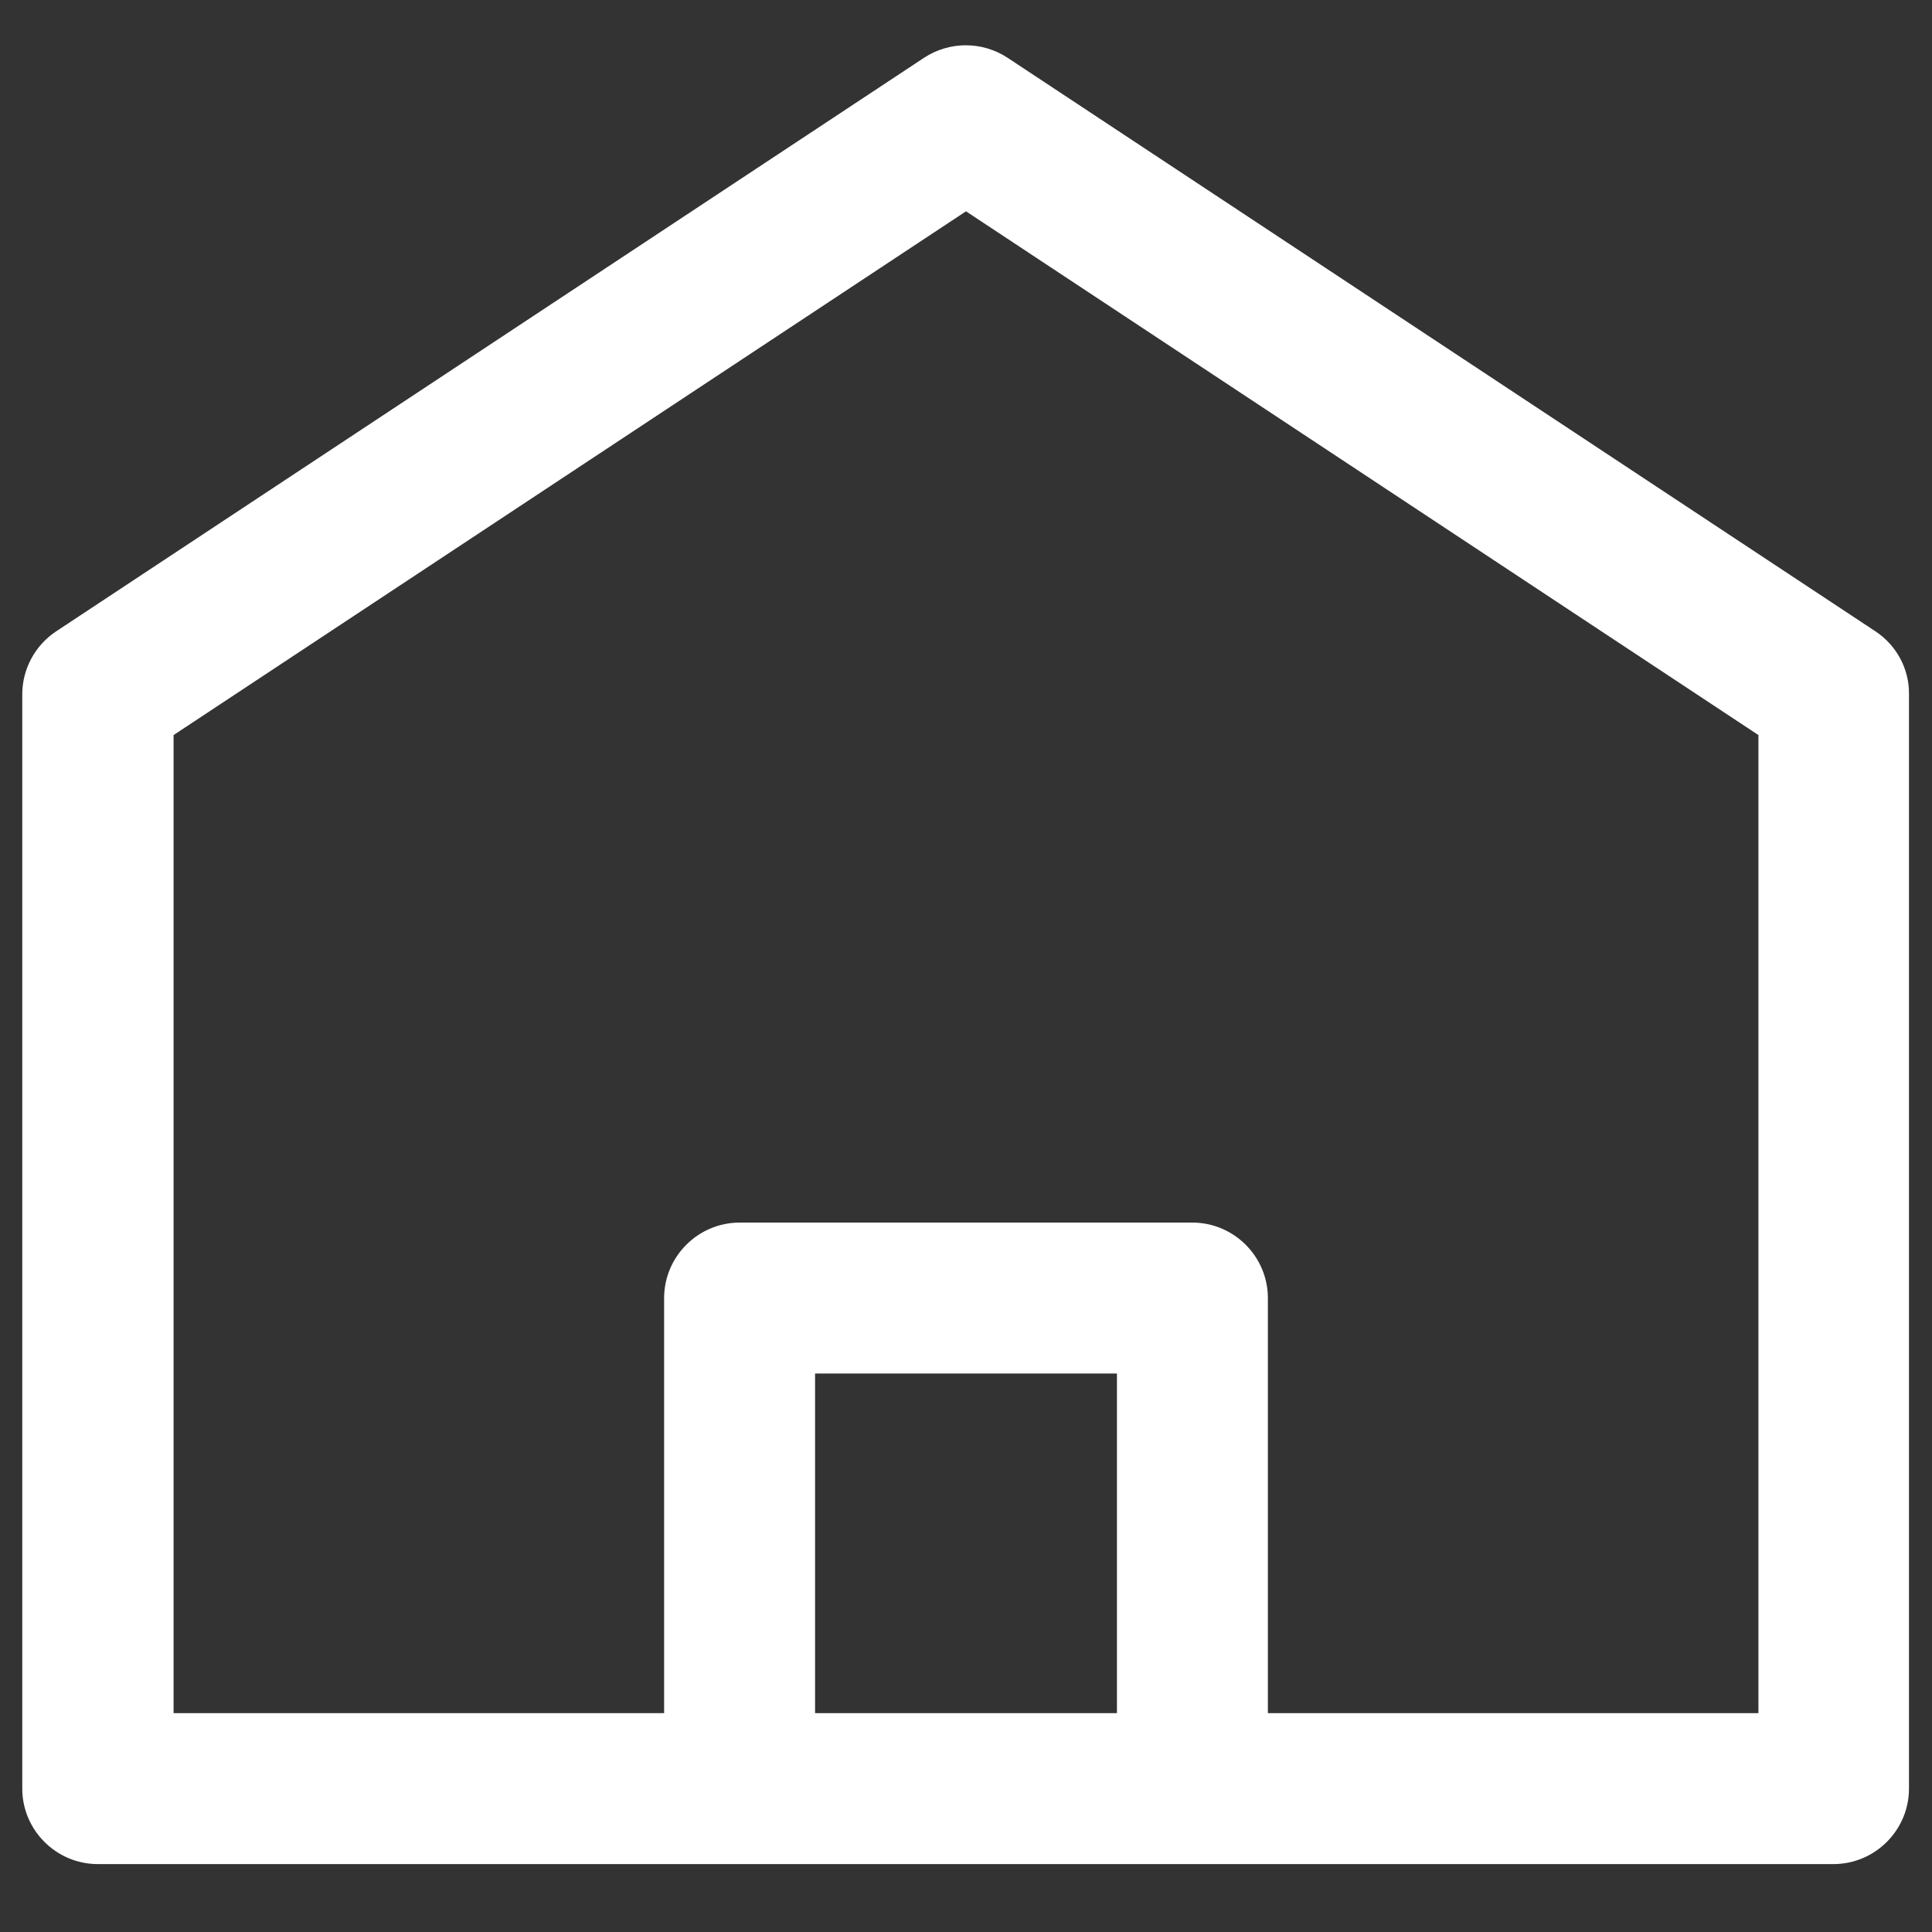
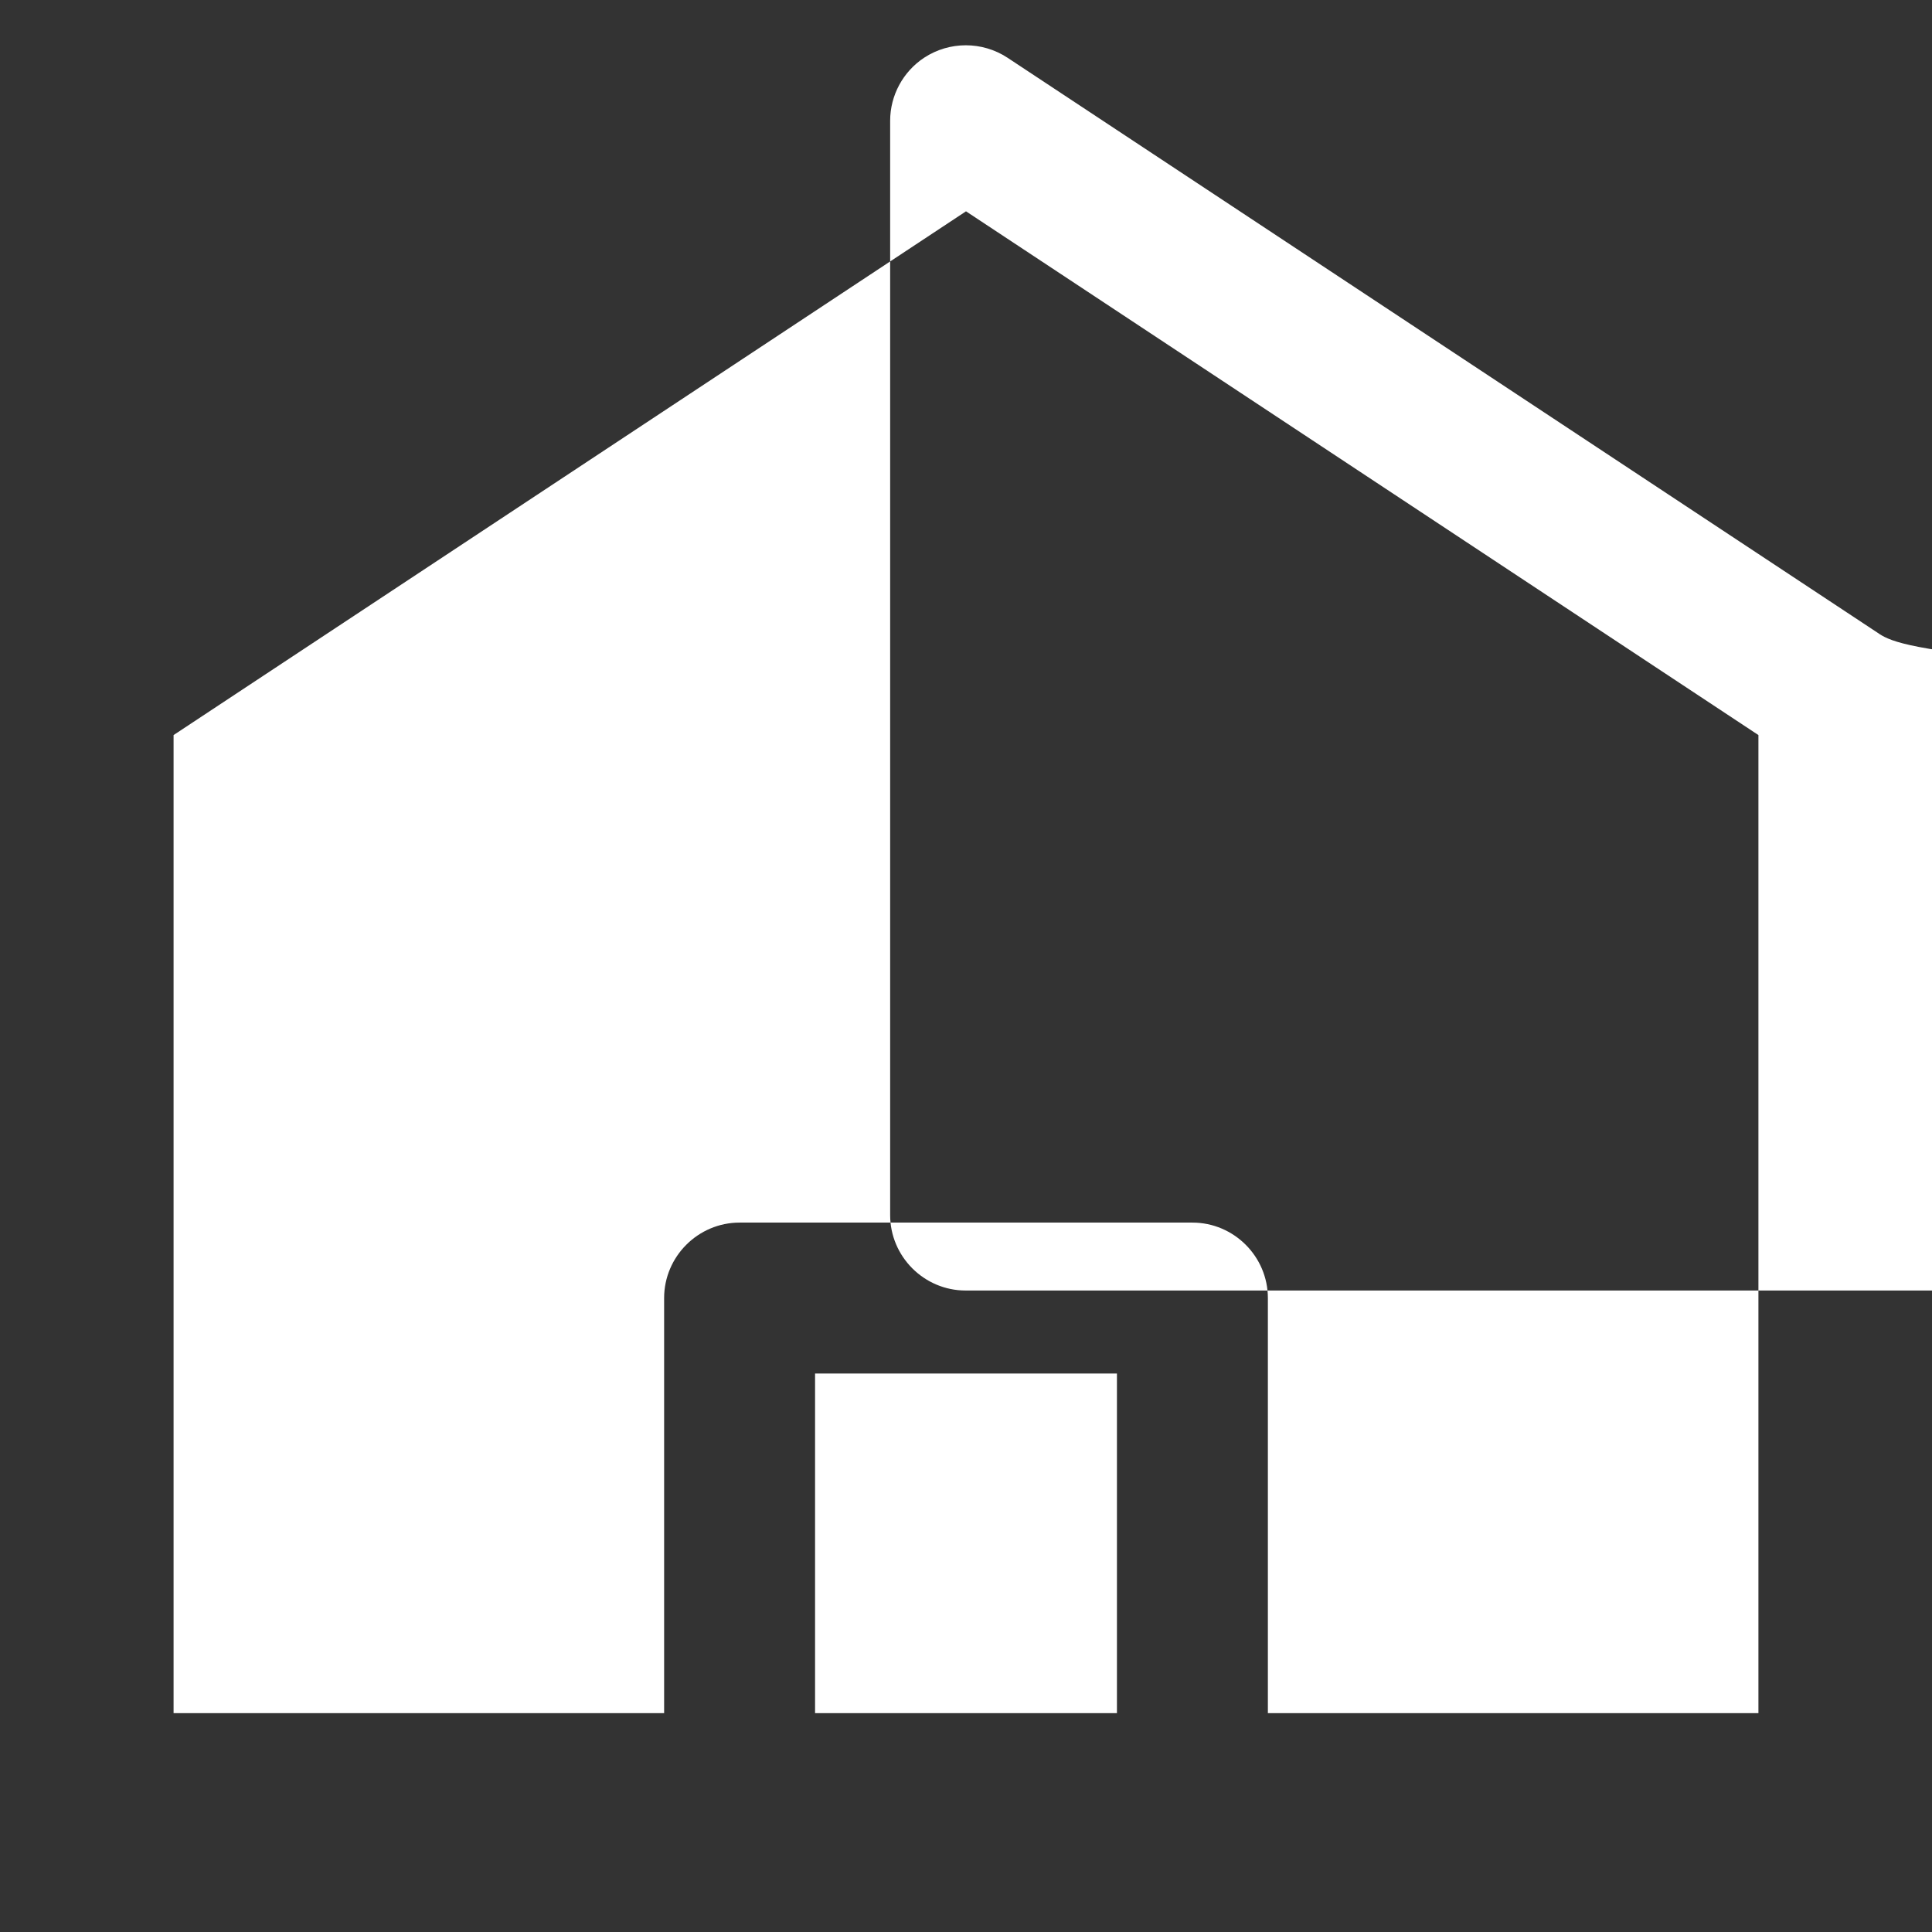
<svg xmlns="http://www.w3.org/2000/svg" version="1.1" id="Capa_1" x="0px" y="0px" viewBox="0 0 512 512" style="enable-background:new 0 0 512 512;" xml:space="preserve">
  <rect x="0" y="0" width="512" height="512" fill="#333333" stroke="none" />
  <style type="text/css">
	.st0{fill:#FFFFFF;}
</style>
  <g>
    <g>
-       <path class="st0" d="M497,167.3l-230-152c-6.7-4.4-15.4-4.4-22.1,0l-230,152c-5.6,3.7-9,10-9,16.7v290c0,11,9,20,20,20    c5.8,0,444.3,0,460,0c11,0,20-9,20-20V184C506,177.3,502.6,171,497,167.3z M296,454h-80v-90h80V454z M466,454H336V344    c0-11-9-20-20-20H196c-11,0-20,9-20,20v110H46V194.8L256,56l210,138.8V454z" />
+       <path class="st0" d="M497,167.3l-230-152c-6.7-4.4-15.4-4.4-22.1,0c-5.6,3.7-9,10-9,16.7v290c0,11,9,20,20,20    c5.8,0,444.3,0,460,0c11,0,20-9,20-20V184C506,177.3,502.6,171,497,167.3z M296,454h-80v-90h80V454z M466,454H336V344    c0-11-9-20-20-20H196c-11,0-20,9-20,20v110H46V194.8L256,56l210,138.8V454z" />
    </g>
  </g>
</svg>